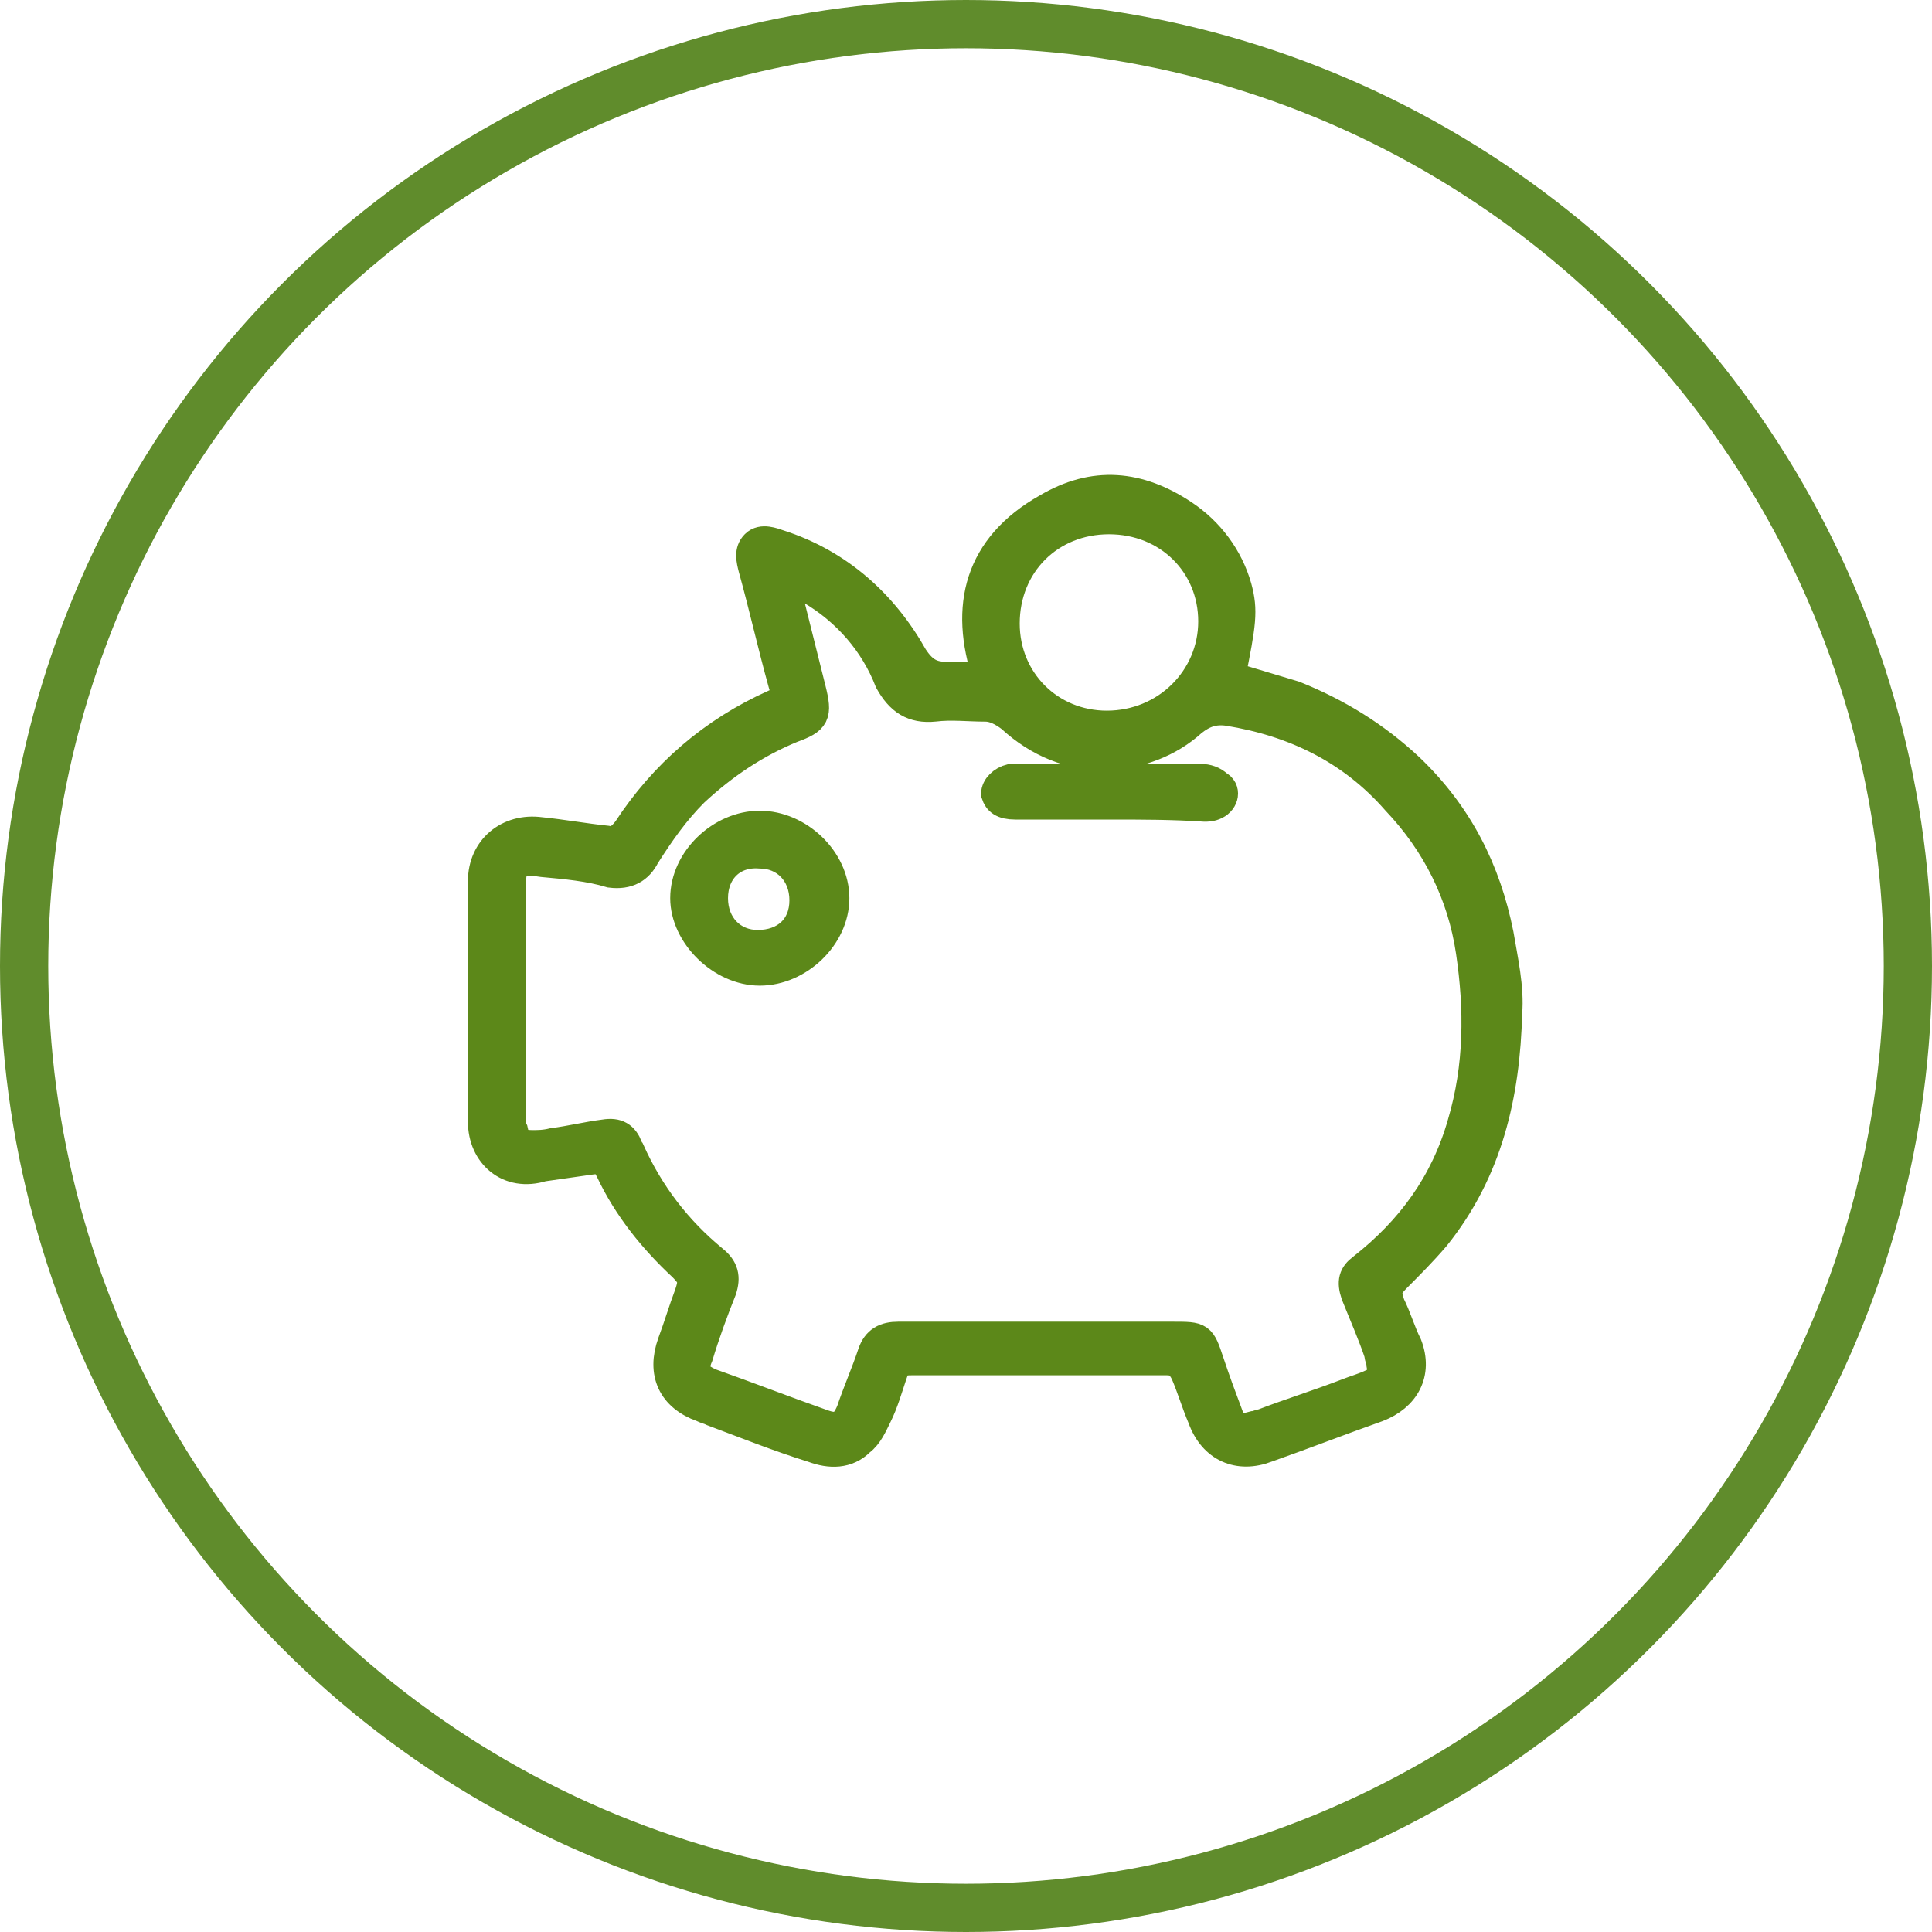
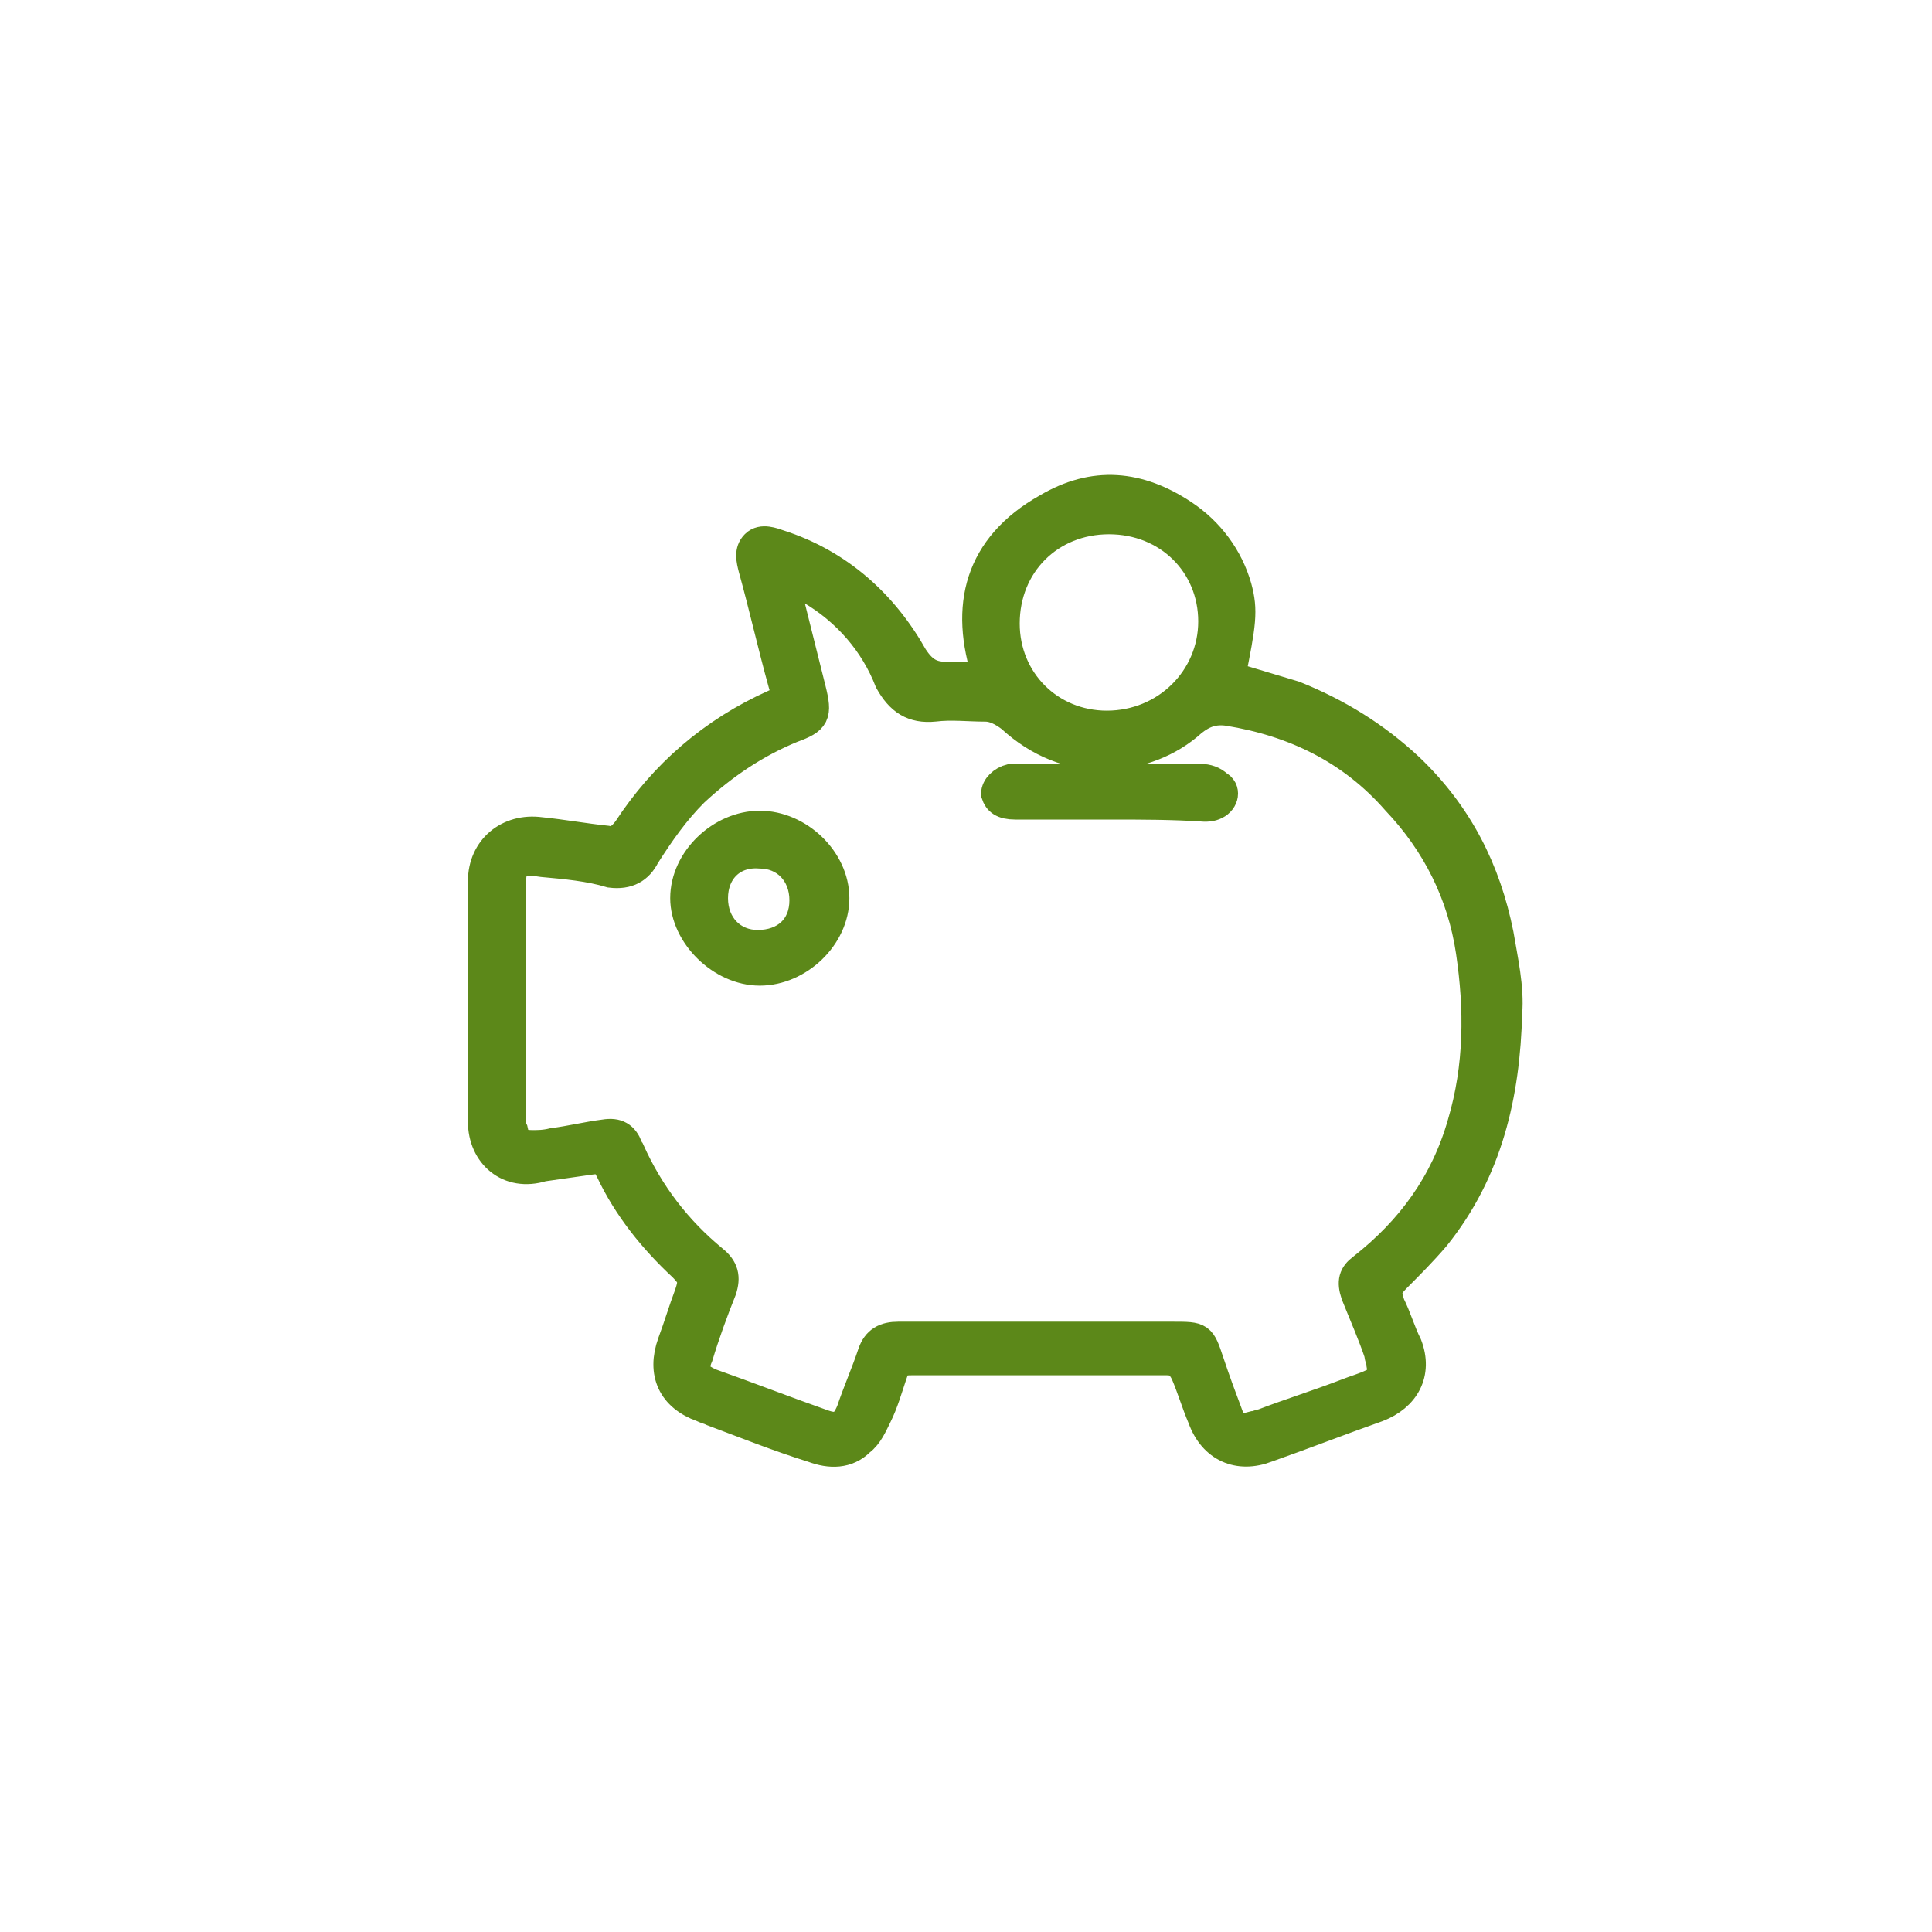
<svg xmlns="http://www.w3.org/2000/svg" width="60" height="60" viewBox="0 0 60 60">
  <g fill="none" fill-rule="evenodd">
    <path fill="#5C8819" fill-rule="nonzero" stroke="#5C8819" stroke-width=".936" d="M37.68 19.298c0-1.785-1.389-3.174-3.24-3.174-1.851 0-3.24 1.389-3.24 3.24 0 1.785 1.389 3.174 3.174 3.174 1.851 0 3.306-1.455 3.306-3.24zm-13.357-1.389c0 .133 0 .199.066.331l.794 3.174c.198.793.132.926-.595 1.19-1.124.463-2.116 1.124-3.042 1.984-.595.595-1.058 1.256-1.52 1.983-.2.397-.53.596-1.059.53-.66-.199-1.388-.265-2.116-.331-.86-.132-.991 0-.991.86v7.008c0 .133 0 .331.066.463.066.33.198.463.595.463.198 0 .397 0 .661-.066.529-.066 1.058-.198 1.587-.265.397-.066.595.067.727.397 0 .066.066.132.066.132.596 1.323 1.455 2.447 2.58 3.373.33.264.396.529.264.925-.265.662-.53 1.389-.728 2.05-.198.463-.066.661.397.86 1.124.397 2.314.86 3.438 1.256.53.198.728.066.926-.397.199-.595.463-1.19.661-1.785.133-.397.397-.529.794-.529h8.53c.86 0 .86 0 1.124.794.198.595.396 1.124.595 1.653.132.396.33.462.793.33.066 0 .199-.066.265-.066.86-.33 1.719-.595 2.579-.926.33-.132.595-.198.86-.33.264-.132.33-.265.264-.595 0-.133-.066-.199-.066-.33-.199-.596-.463-1.191-.728-1.852-.132-.397-.066-.595.199-.794 1.52-1.19 2.578-2.645 3.107-4.496.53-1.785.53-3.57.265-5.356-.265-1.785-1.058-3.372-2.314-4.695-1.389-1.587-3.174-2.446-5.224-2.777-.463-.066-.794.066-1.124.33-.728.662-1.653.993-2.645 1.059-1.124 0-2.116-.397-2.976-1.19-.264-.199-.529-.331-.793-.331-.53 0-1.058-.066-1.587 0-.661.066-1.058-.199-1.389-.794-.462-1.19-1.322-2.182-2.446-2.843-.265-.132-.595-.264-.86-.397zm6.348 3.108c-.727-2.182-.264-4.033 1.851-5.224 1.455-.86 2.844-.727 4.232.199.794.529 1.389 1.322 1.653 2.248.199.727.133 1.124-.198 2.777l1.984.595c1.322.53 2.512 1.257 3.57 2.248 1.521 1.455 2.38 3.174 2.777 5.158.133.793.331 1.653.265 2.446-.066 2.513-.595 4.894-2.248 6.943-.397.463-.794.86-1.19 1.257-.331.33-.331.463-.199.86.199.396.33.859.53 1.256.33.86-.067 1.587-.927 1.917-1.124.397-2.314.86-3.438 1.256-.86.331-1.653 0-1.984-.925-.198-.463-.33-.926-.529-1.389-.132-.264-.264-.397-.595-.397h-7.868c-.463 0-.53.067-.661.463-.133.397-.265.86-.463 1.257-.133.264-.265.595-.53.793-.396.397-.925.397-1.454.198-1.058-.33-2.05-.727-3.108-1.124-.132-.066-.198-.066-.33-.132-.926-.33-1.257-1.058-.926-1.984.198-.529.33-.991.529-1.52.132-.397.132-.53-.198-.86-.926-.86-1.72-1.851-2.249-2.975-.198-.397-.264-.397-.727-.331l-1.389.198c-1.058.33-1.851-.396-1.851-1.388v-7.472c0-.992.793-1.653 1.785-1.52.662.065 1.389.197 2.05.264.265.066.463-.067.661-.331 1.124-1.72 2.645-3.042 4.563-3.901.33-.133.397-.265.264-.661-.33-1.19-.595-2.38-.925-3.571-.067-.265-.133-.53.066-.727.198-.199.529-.067.727 0 1.851.595 3.24 1.851 4.166 3.504.264.397.529.595.992.595h1.322c-.066 0-.066 0 0 0zm-8.53 6.877c0 .86.595 1.455 1.389 1.455.86 0 1.454-.53 1.454-1.389 0-.86-.595-1.455-1.388-1.455-.86-.066-1.455.53-1.455 1.389zm1.455-2.248c1.19 0 2.314 1.058 2.314 2.248 0 1.19-1.124 2.248-2.314 2.248s-2.314-1.124-2.314-2.248c0-1.19 1.124-2.248 2.314-2.248zm10.91-.662h-2.975c-.397 0-.53-.132-.595-.33 0-.198.198-.397.462-.463h5.885c.199 0 .397.066.53.198.264.133.198.463-.067.595-.132.067-.264.067-.33.067-.992-.067-1.984-.067-2.91-.067h0z" />
-     <circle cx="30" cy="30" r="29.251" stroke="#608C2C" stroke-width="1.498" />
  </g>
</svg>